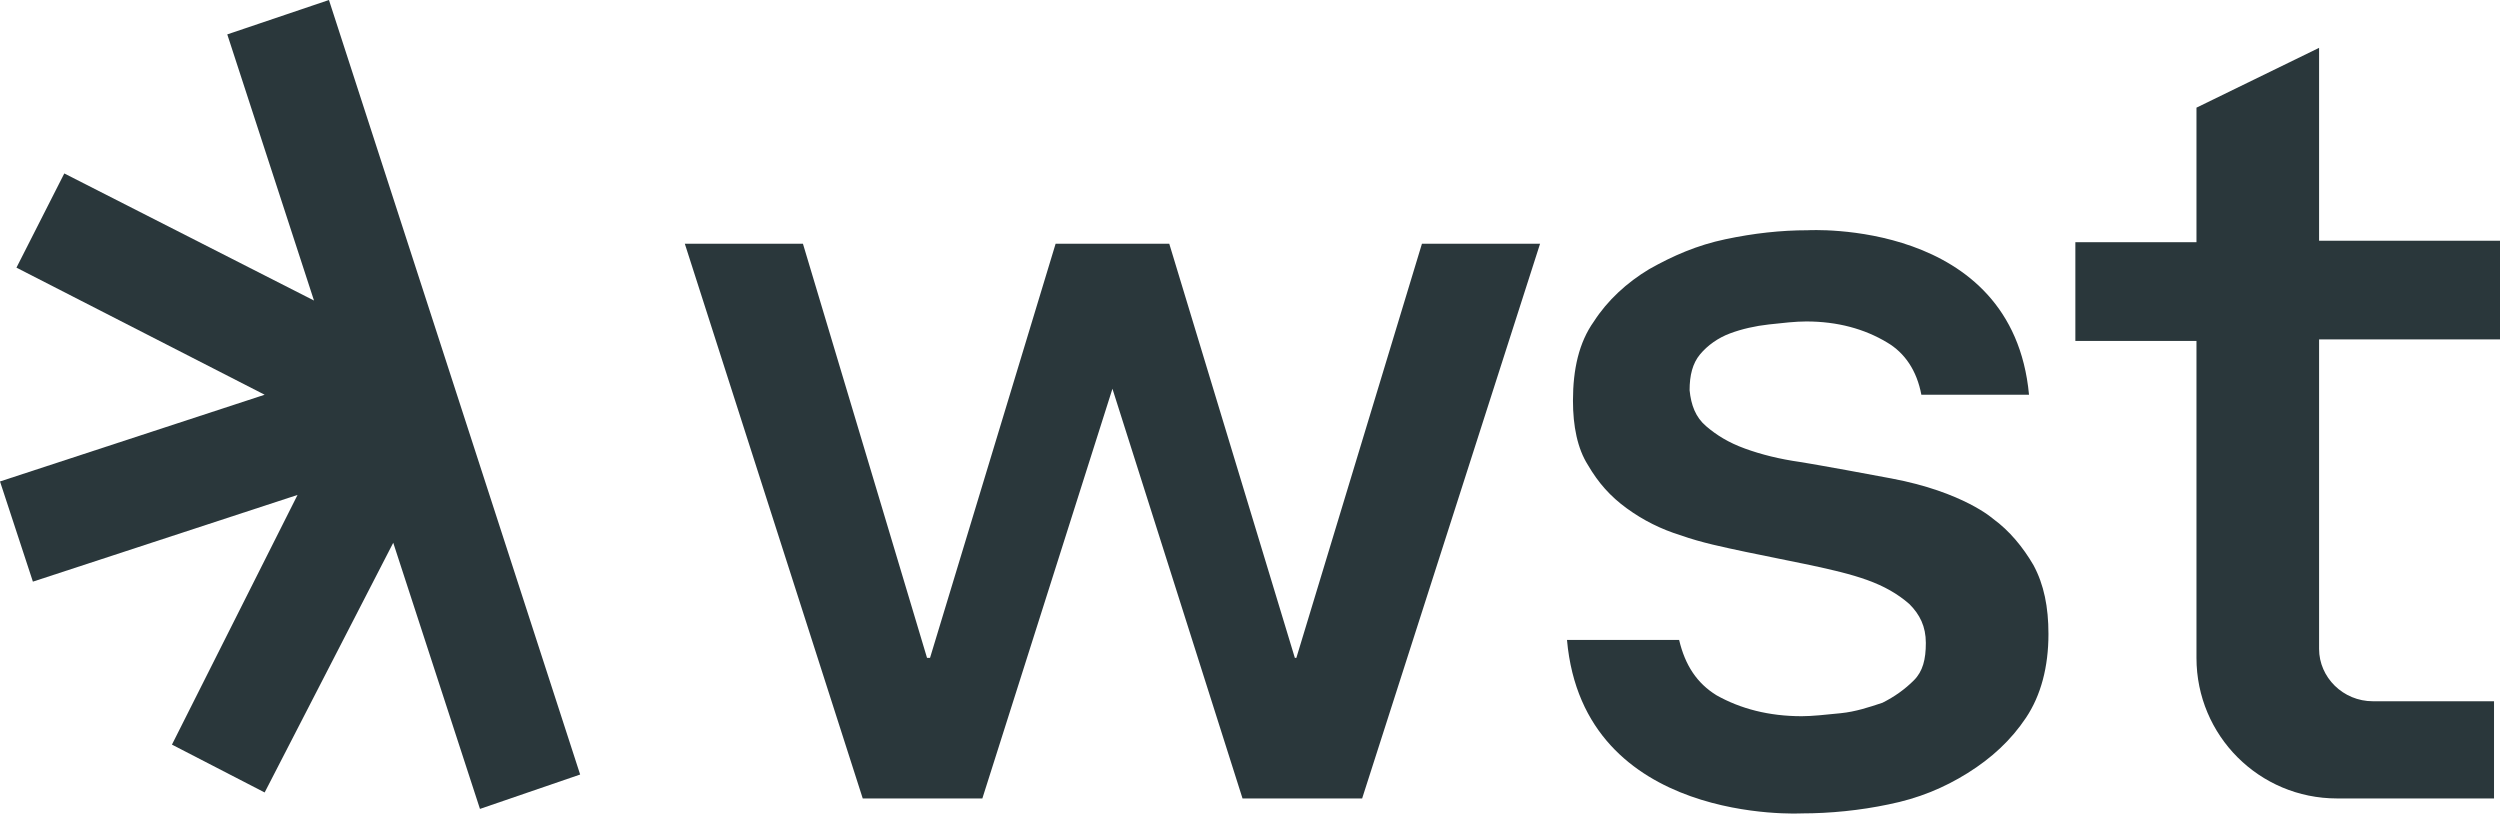
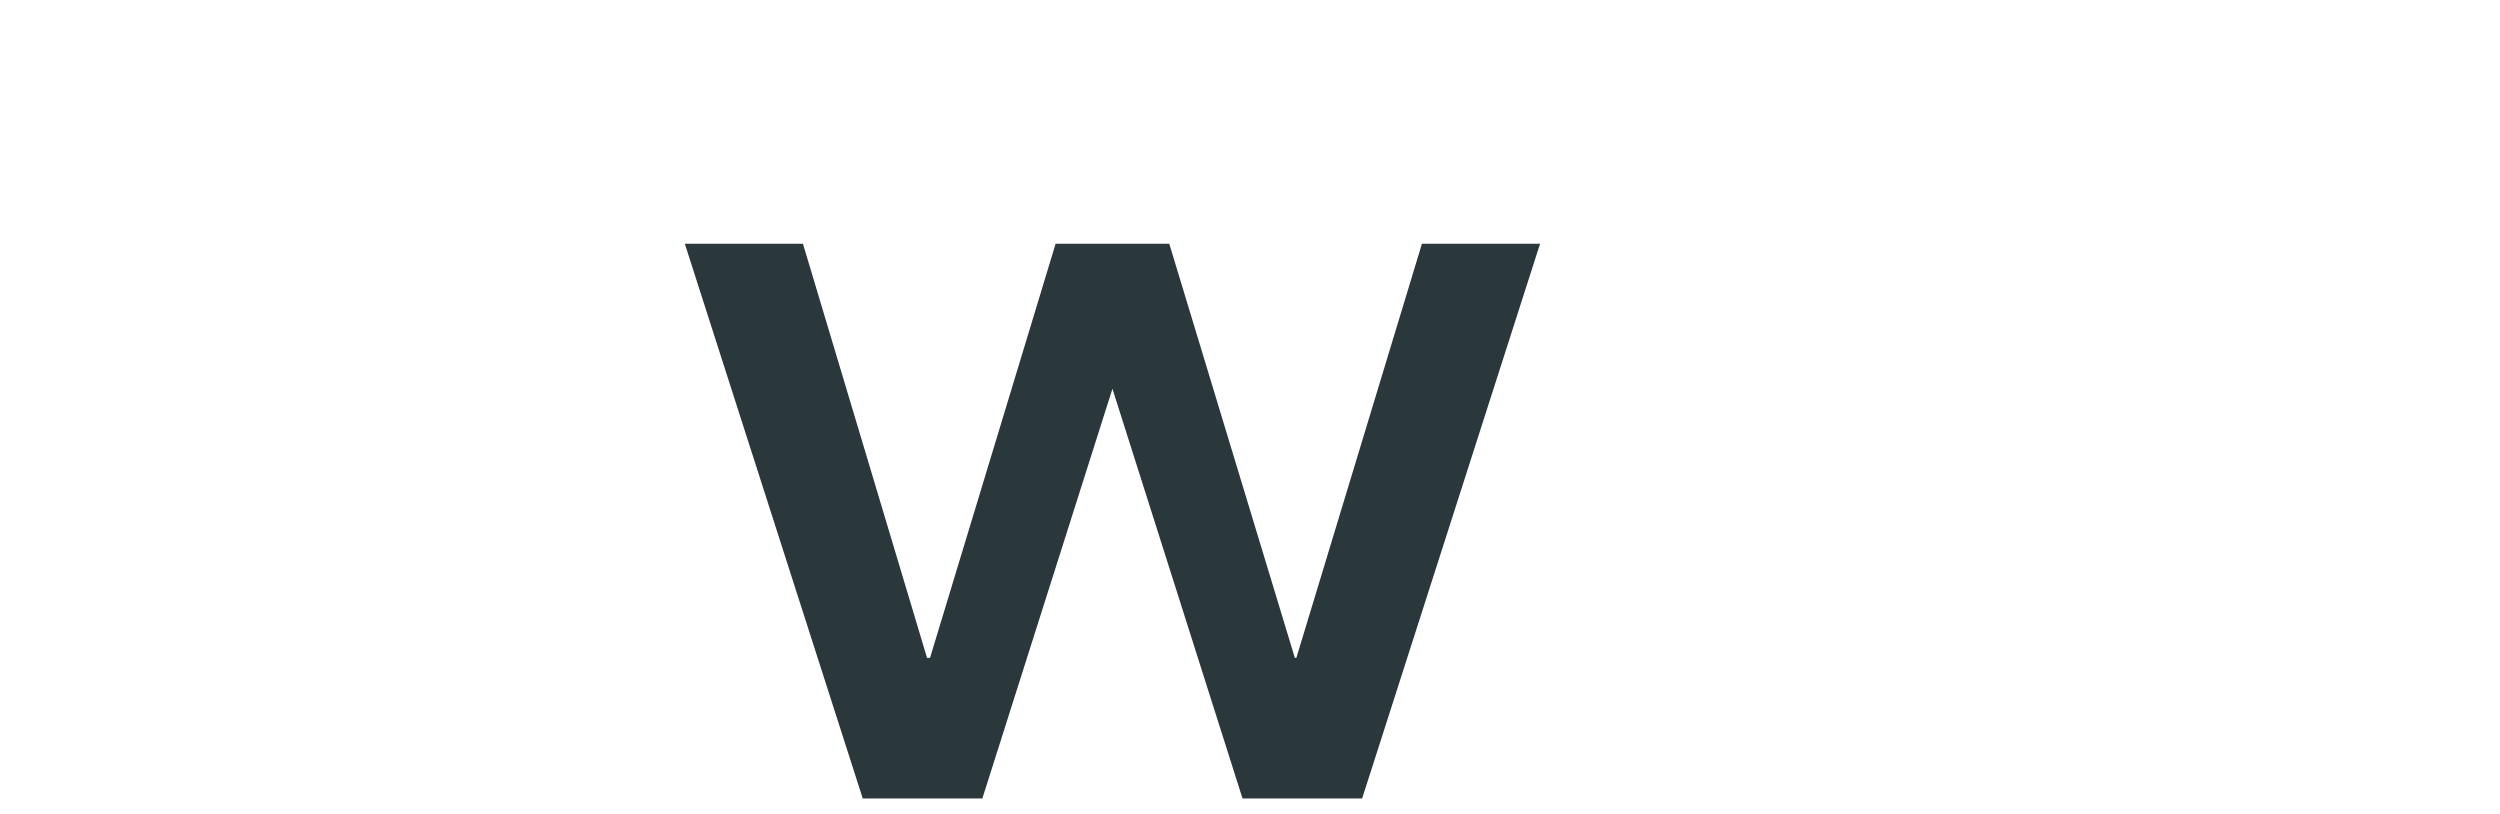
<svg xmlns="http://www.w3.org/2000/svg" id="Livello_2" data-name="Livello 2" viewBox="0 0 167.2 54.41">
  <defs>
    <style>
      .cls-1 {
        fill: #2a373b;
        stroke-width: 0px;
      }
    </style>
  </defs>
  <g id="Livello_3" data-name="Livello 3">
    <g>
      <polygon class="cls-1" points="95.1 16.3 86.7 44 86.6 44 78.2 16.3 74.6 16.3 74.2 16.3 70.6 16.3 62.2 44 62 44 53.7 16.3 45.8 16.3 57.7 53.4 65.7 53.4 74.4 26 83.1 53.4 91.1 53.4 103 16.3 95.1 16.3" />
-       <path class="cls-1" d="m116.7,36.9c1.5.3,2.9.6,4.4.9,1.4.3,2.7.6,3.8,1s2,.9,2.8,1.6c.7.7,1.1,1.5,1.1,2.6s-.2,1.9-.8,2.5-1.3,1.1-2.1,1.5c-.9.3-1.8.6-2.8.7-1,.1-1.9.2-2.6.2-2.2,0-4.1-.5-5.7-1.4-1.3-.8-2.1-2-2.5-3.7h-7.5c1.1,12.4,15.7,11.6,15.7,11.6,1.9,0,3.9-.2,5.8-.6,2-.4,3.7-1.1,5.3-2.1s2.9-2.2,3.9-3.7,1.5-3.4,1.5-5.6c0-1.8-.3-3.3-1-4.6-.7-1.2-1.6-2.3-2.7-3.1,0,0-2-1.8-6.8-2.7s-6.1-1.1-6.1-1.1c-1.4-.2-2.6-.5-3.7-.9-1.1-.4-1.9-.9-2.6-1.5-.7-.6-1-1.4-1.1-2.4,0-1,.2-1.8.7-2.4s1.2-1.1,2-1.4,1.7-.5,2.6-.6c.9-.1,1.8-.2,2.5-.2,2.1,0,3.9.5,5.4,1.4,1.2.7,2,1.9,2.3,3.5h7.2c-1.1-11.8-14.8-11-14.8-11-1.8,0-3.6.2-5.5.6s-3.5,1.1-5.1,2c-1.5.9-2.8,2.1-3.7,3.5-1,1.4-1.4,3.2-1.4,5.3,0,1.7.3,3.2,1,4.3.7,1.2,1.5,2.1,2.6,2.9,1.1.8,2.3,1.4,3.6,1.8,1.4.5,2.9.8,4.3,1.1Z" />
-       <path class="cls-1" d="m158.7,46.9h8.1v6.5h-10.5c-5.2,0-9.4-4.2-9.4-9.4v-21.2h-8.1v-6.6h8.1V7.2l8.2-4v12.9h12.1v6.6h-12.1v20.7c0,1.9,1.6,3.5,3.6,3.5Z" />
-       <polygon class="cls-1" points="22 0 38.8 51.8 32.1 54.1 26.3 36.3 17.7 53 11.5 49.8 19.9 33.1 2.2 38.9 0 32.2 17.7 26.4 1.1 17.9 4.3 11.6 21 20.1 15.2 2.3 22 0" />
    </g>
  </g>
</svg>